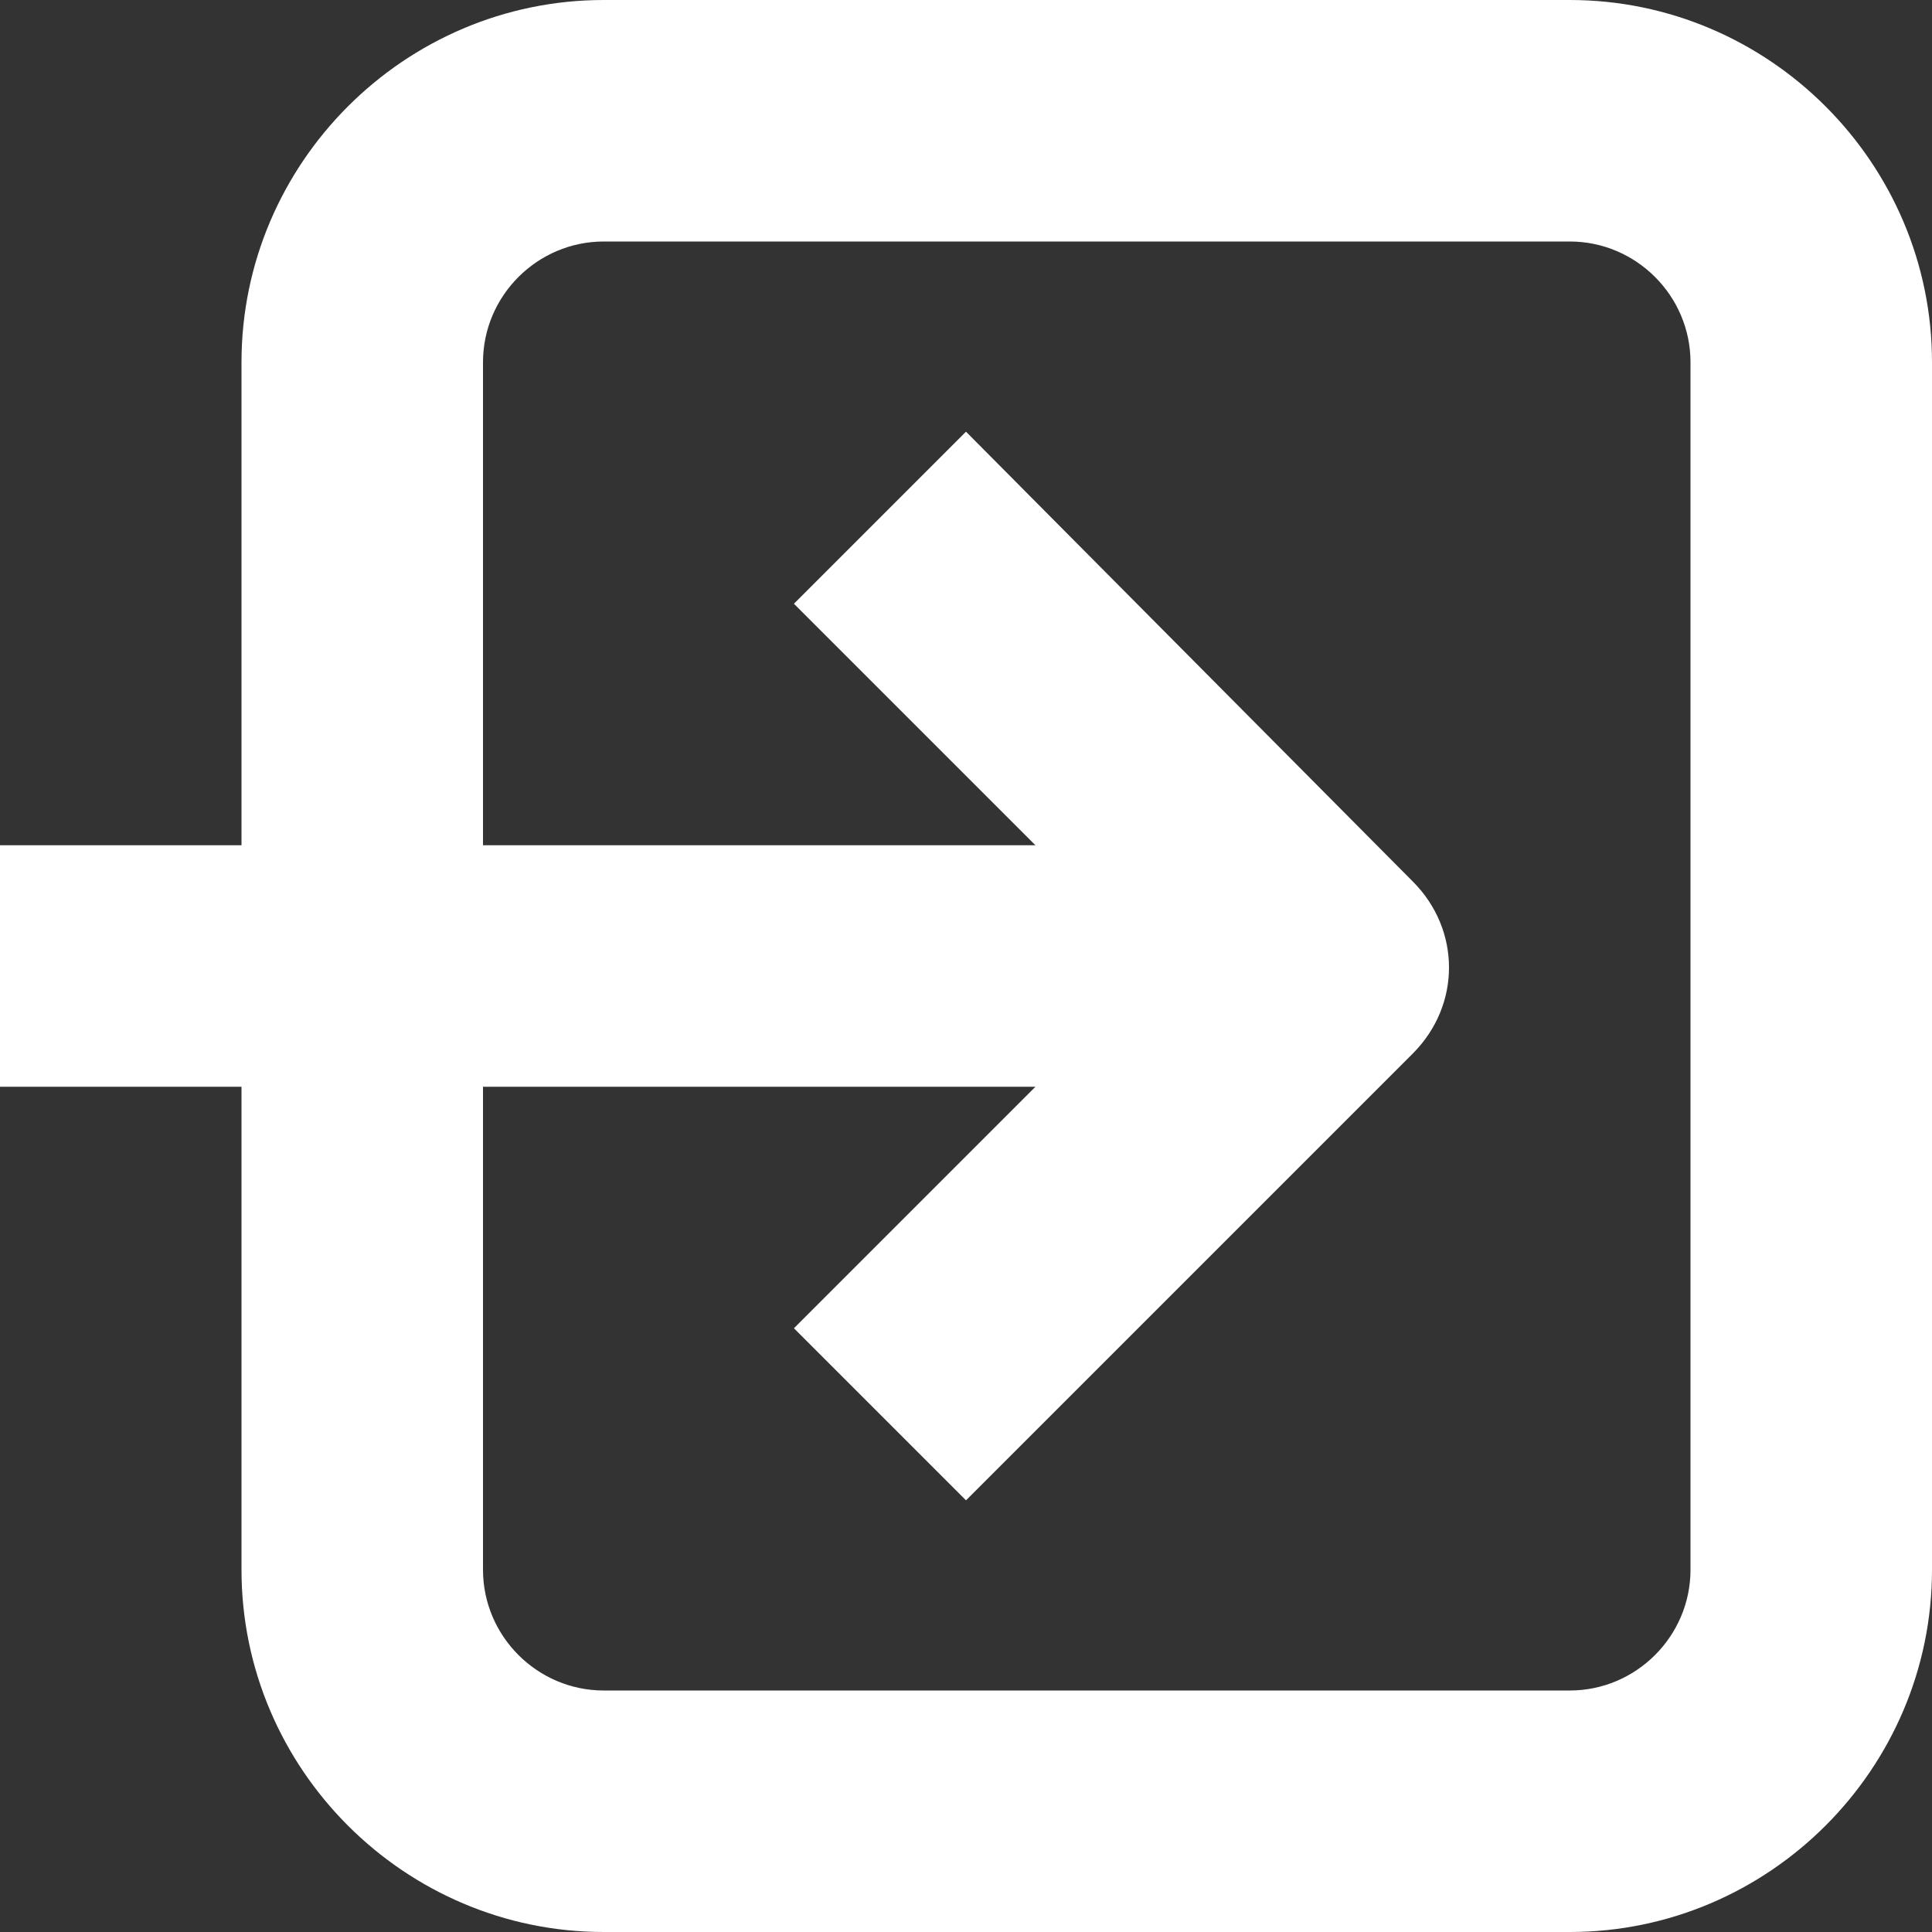
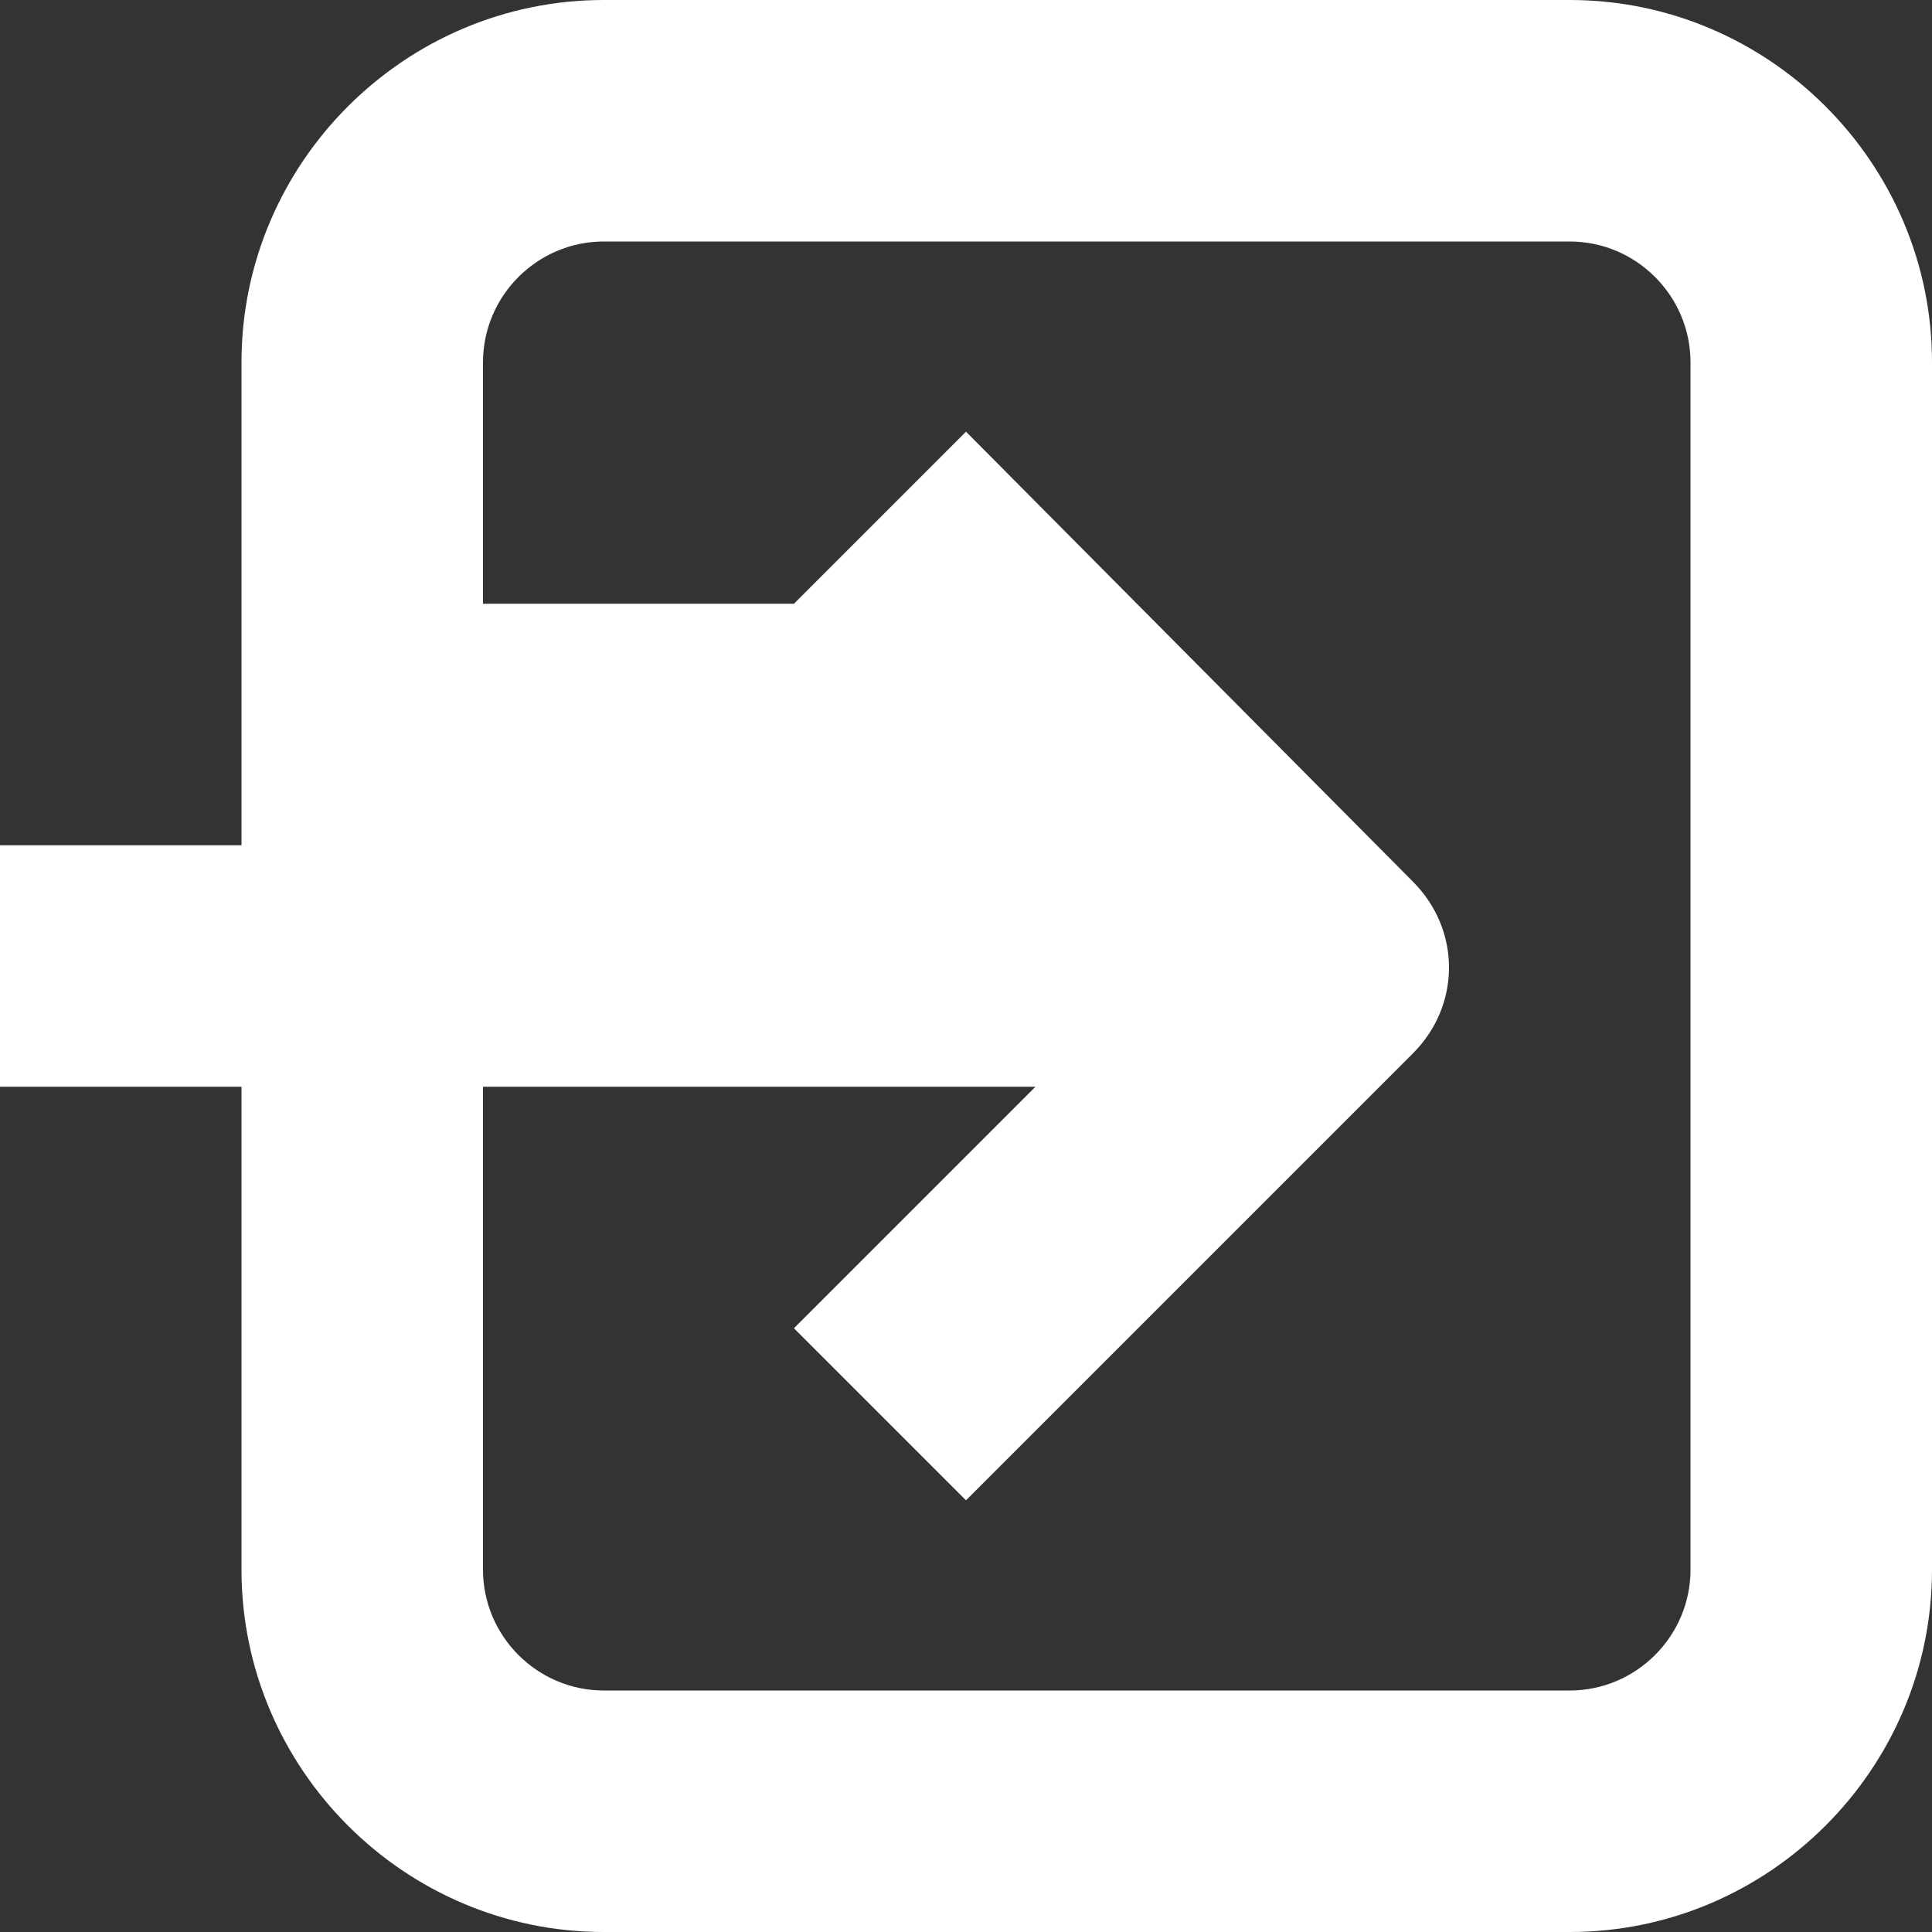
<svg xmlns="http://www.w3.org/2000/svg" version="1.1" id="Layer_1" x="0px" y="0px" viewBox="0 0 64 64" style="enable-background:new 0 0 64 64;" xml:space="preserve">
  <rect x="0" y="0" width="64" height="64" fill="#333333" stroke="none" />
  <style type="text/css">
	.st0{fill:#FFFFFF;}
</style>
-   <path class="st0" d="M52,0H20C13.4,0,8,5.4,8,12v16H0v8h8v16c0,6.6,5.4,12,12,12h32c6.6,0,12-5.4,12-12V12C64,5.4,58.6,0,52,0z   M56,52c0,2.2-1.8,4-4,4H20c-2.2,0-4-1.8-4-4V36h18.3l-8,8l5.7,5.7l14.8-14.8c1.6-1.6,1.6-4.1,0-5.7c0,0,0,0,0,0L32,14.3L26.3,20  l8,8H16V12c0-2.2,1.8-4,4-4h32c2.2,0,4,1.8,4,4V52z" />
+   <path class="st0" d="M52,0H20C13.4,0,8,5.4,8,12v16H0v8h8v16c0,6.6,5.4,12,12,12h32c6.6,0,12-5.4,12-12V12C64,5.4,58.6,0,52,0z   M56,52c0,2.2-1.8,4-4,4H20c-2.2,0-4-1.8-4-4V36h18.3l-8,8l5.7,5.7l14.8-14.8c1.6-1.6,1.6-4.1,0-5.7c0,0,0,0,0,0L32,14.3L26.3,20  H16V12c0-2.2,1.8-4,4-4h32c2.2,0,4,1.8,4,4V52z" />
</svg>